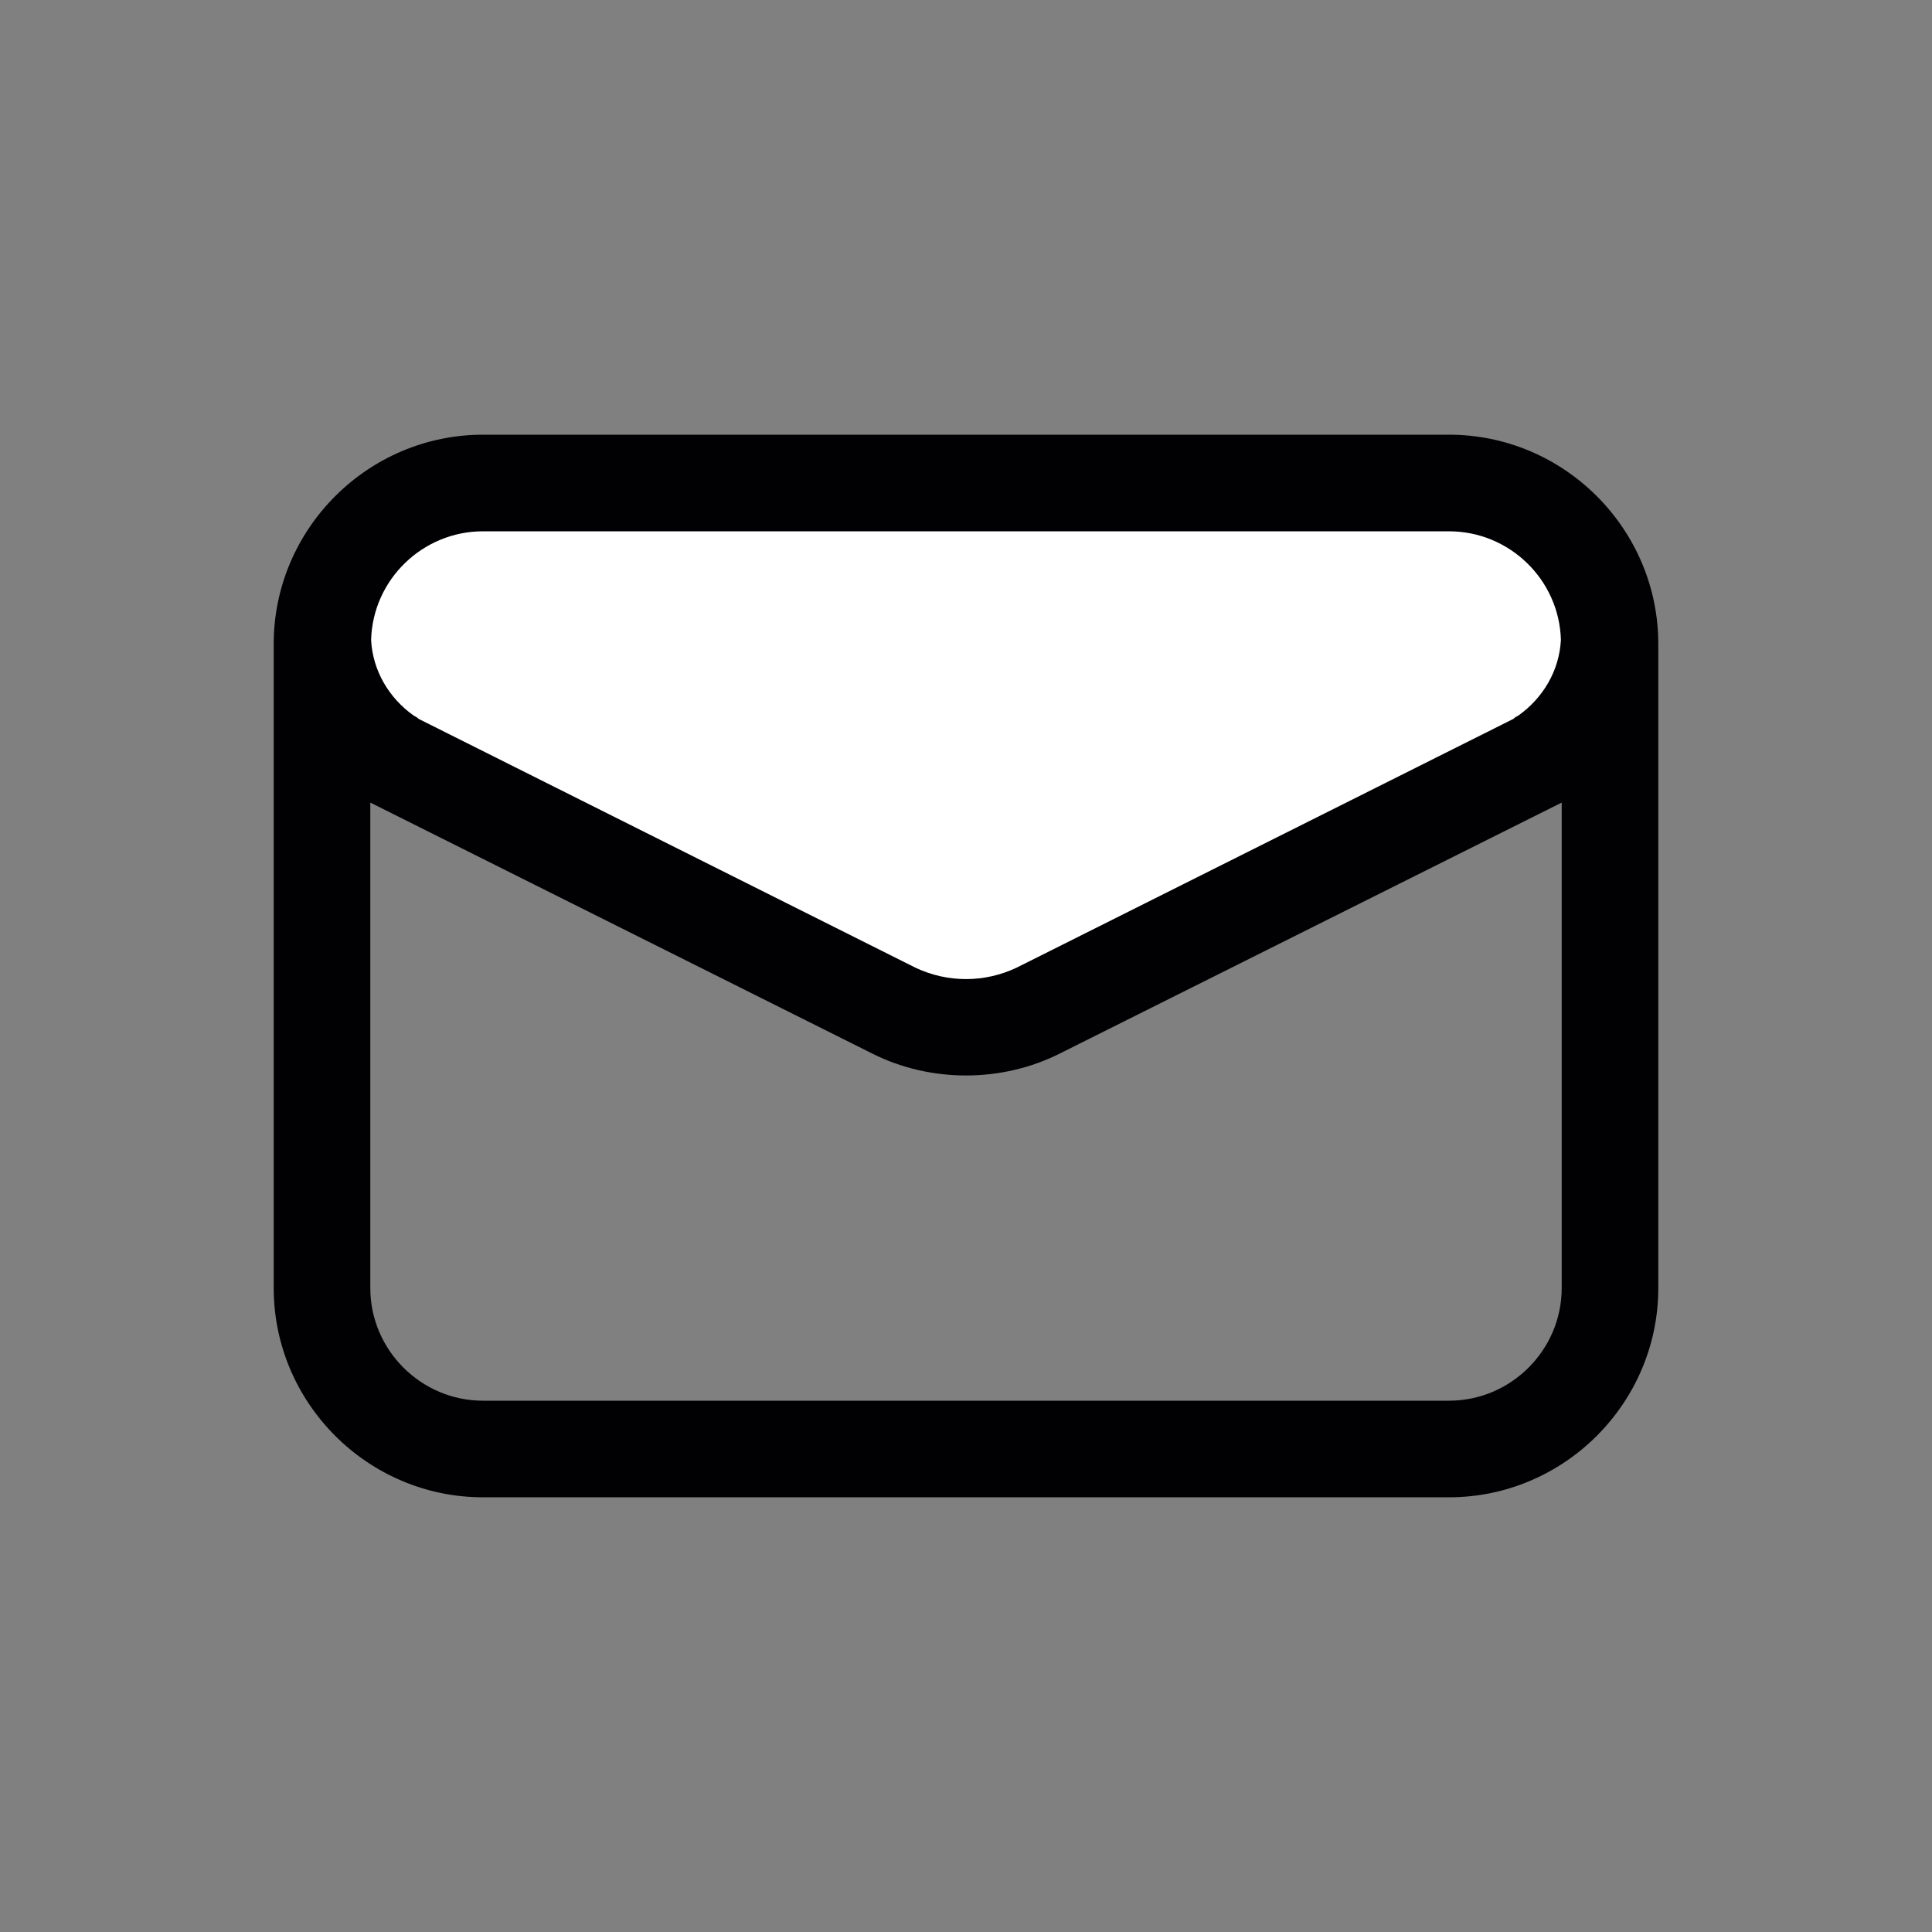
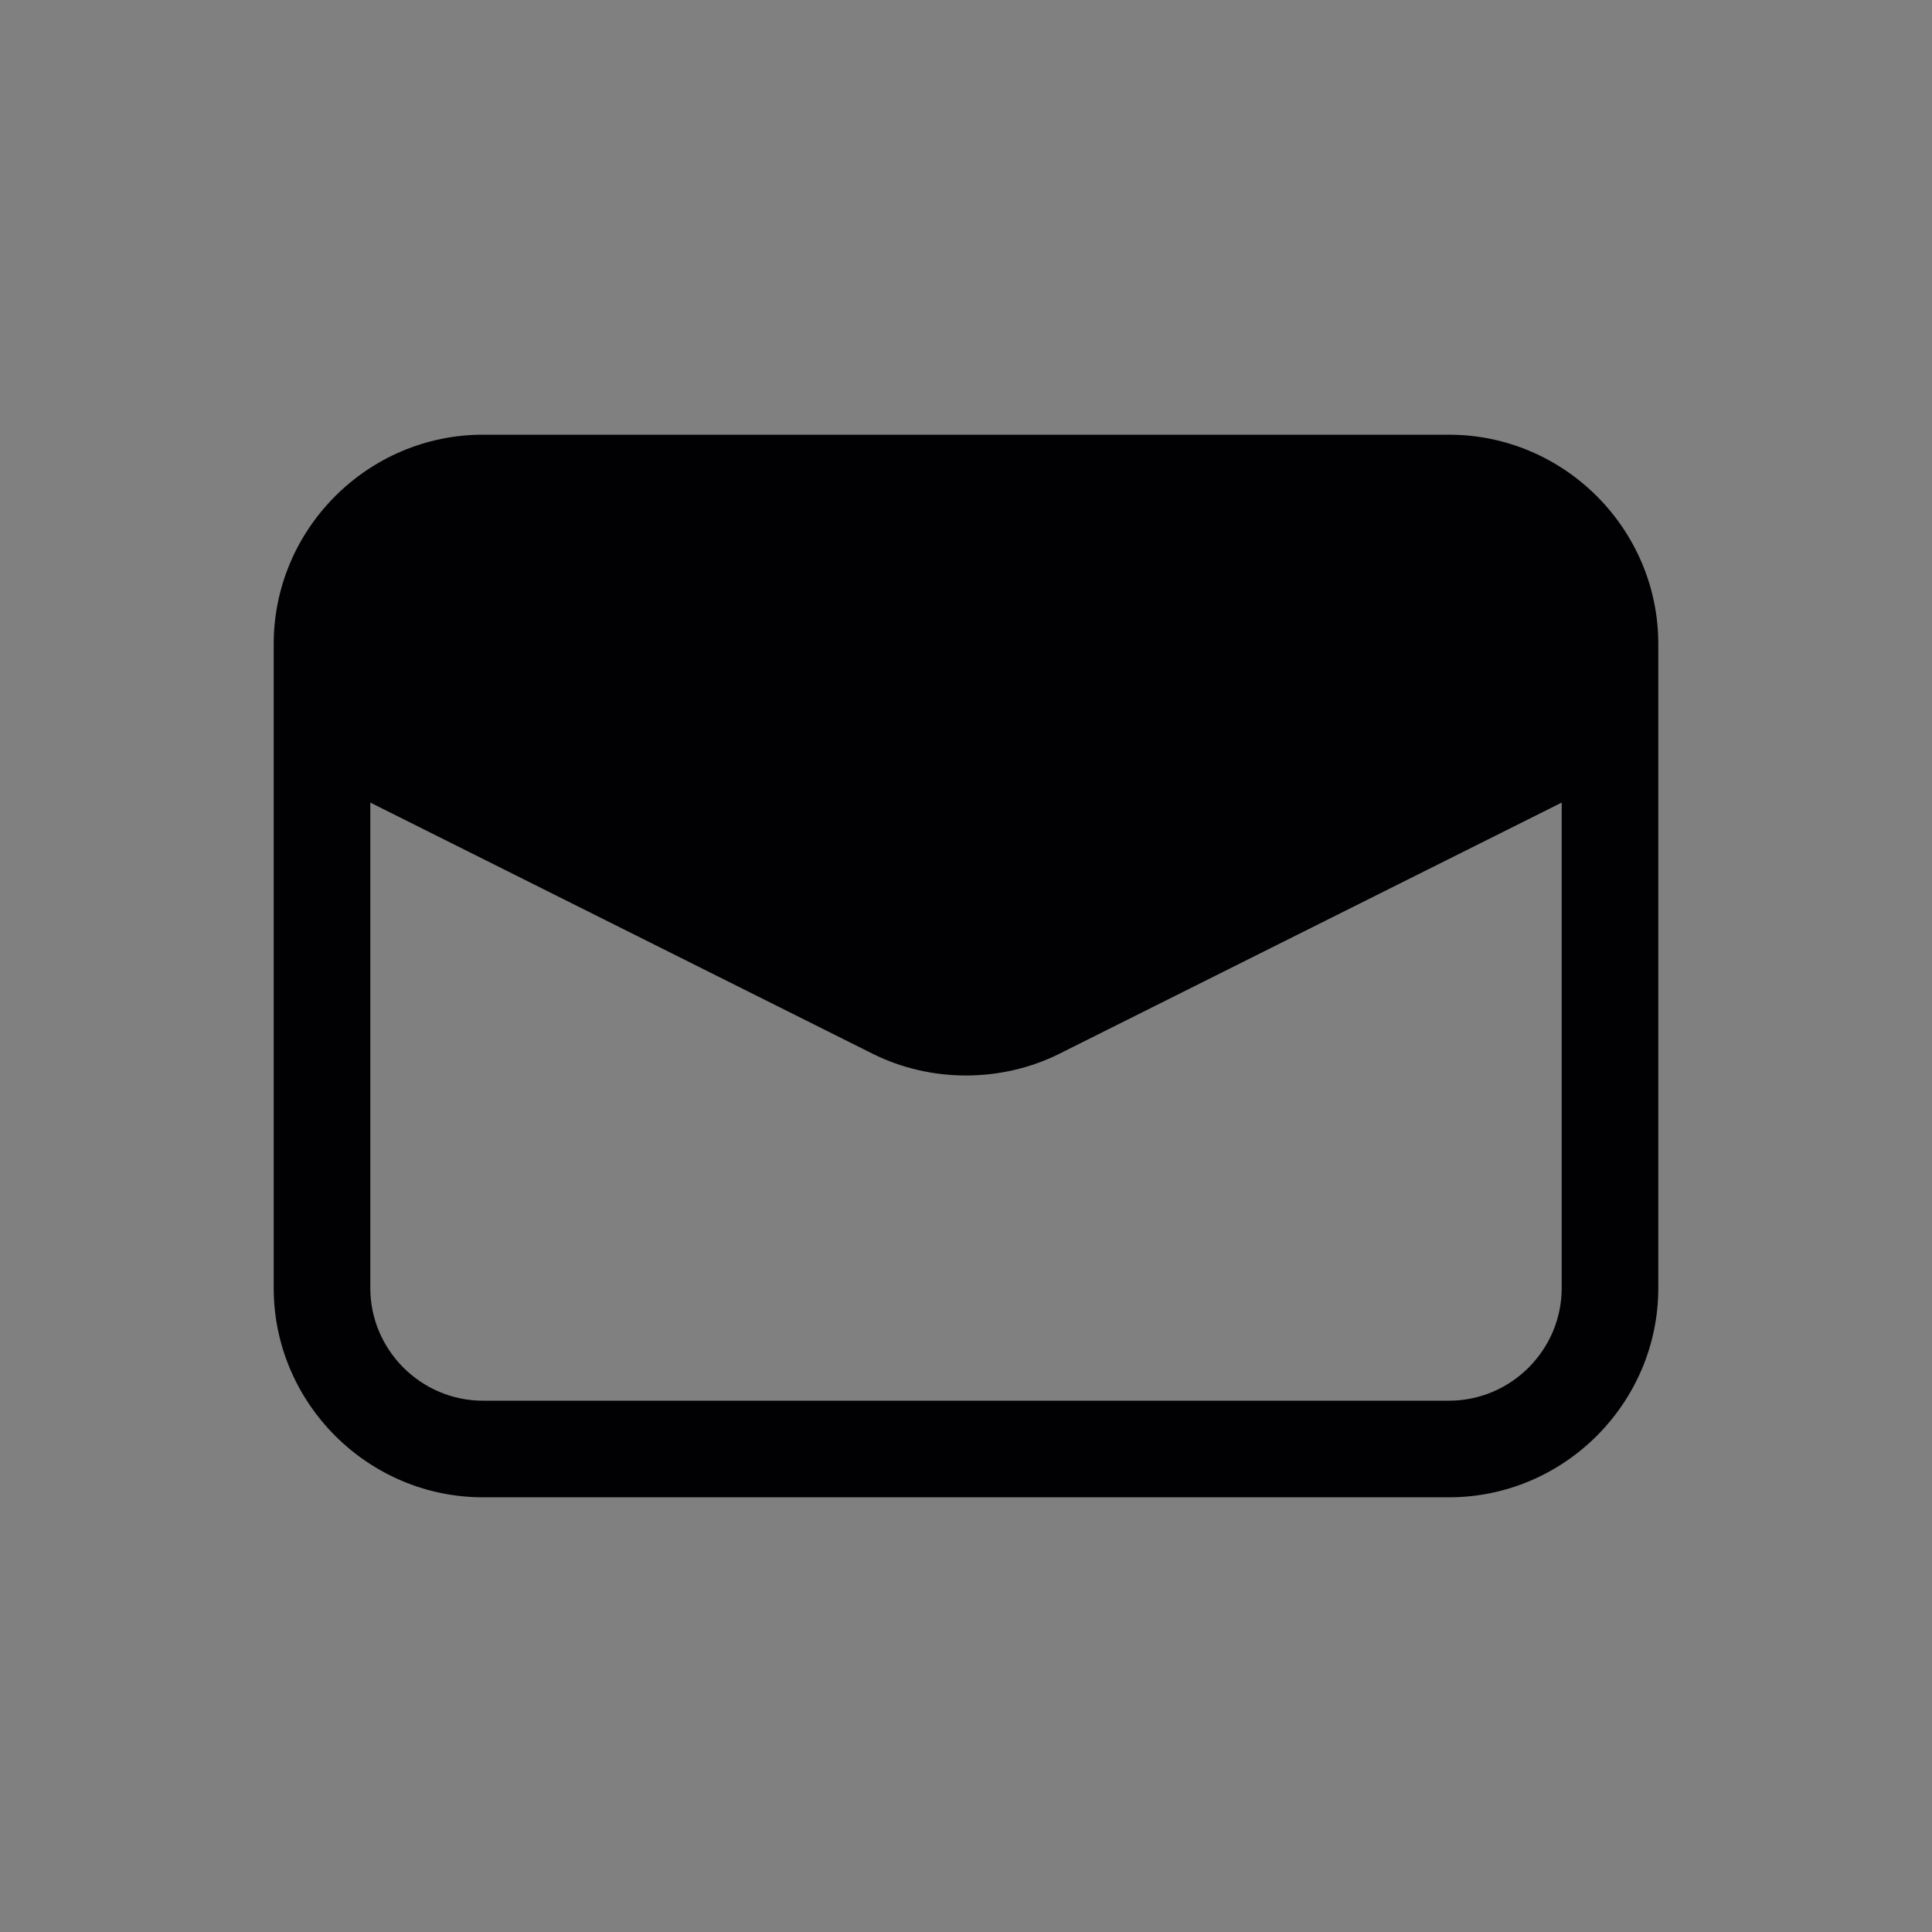
<svg xmlns="http://www.w3.org/2000/svg" id="Calque_1" version="1.1" viewBox="0 0 24 24">
  <rect x="0" y="0" width="24" height="24" fill="#808080" stroke="none" />
  <defs>
    <style>
      .st0 {
        fill: #010103;
      }

      .st1 {
        fill: #fff;
      }
    </style>
  </defs>
  <path class="st0" d="M18,5.4H6c-1.43,0-2.6,1.17-2.6,2.6v8c0,1.43,1.17,2.6,2.6,2.6h12c1.43,0,2.6-1.17,2.6-2.6v-8c0-1.43-1.17-2.6-2.6-2.6ZM19.4,16c0,.77-.63,1.4-1.4,1.4H6c-.77,0-1.4-.63-1.4-1.4v-6.03l6.24,3.12c.36.18.76.27,1.16.27s.8-.09,1.16-.27l6.24-3.12v6.03Z" />
-   <path class="st1" d="M19.39,7.95c-.02.38-.22.72-.53.94-.02.01-.04.02-.06.04l-6.17,3.09c-.4.19-.86.19-1.26,0l-6.17-3.09c-.02-.02-.04-.03-.06-.04-.31-.22-.51-.56-.53-.94.02-.75.64-1.35,1.39-1.35h12c.75,0,1.37.6,1.39,1.35Z" />
</svg>